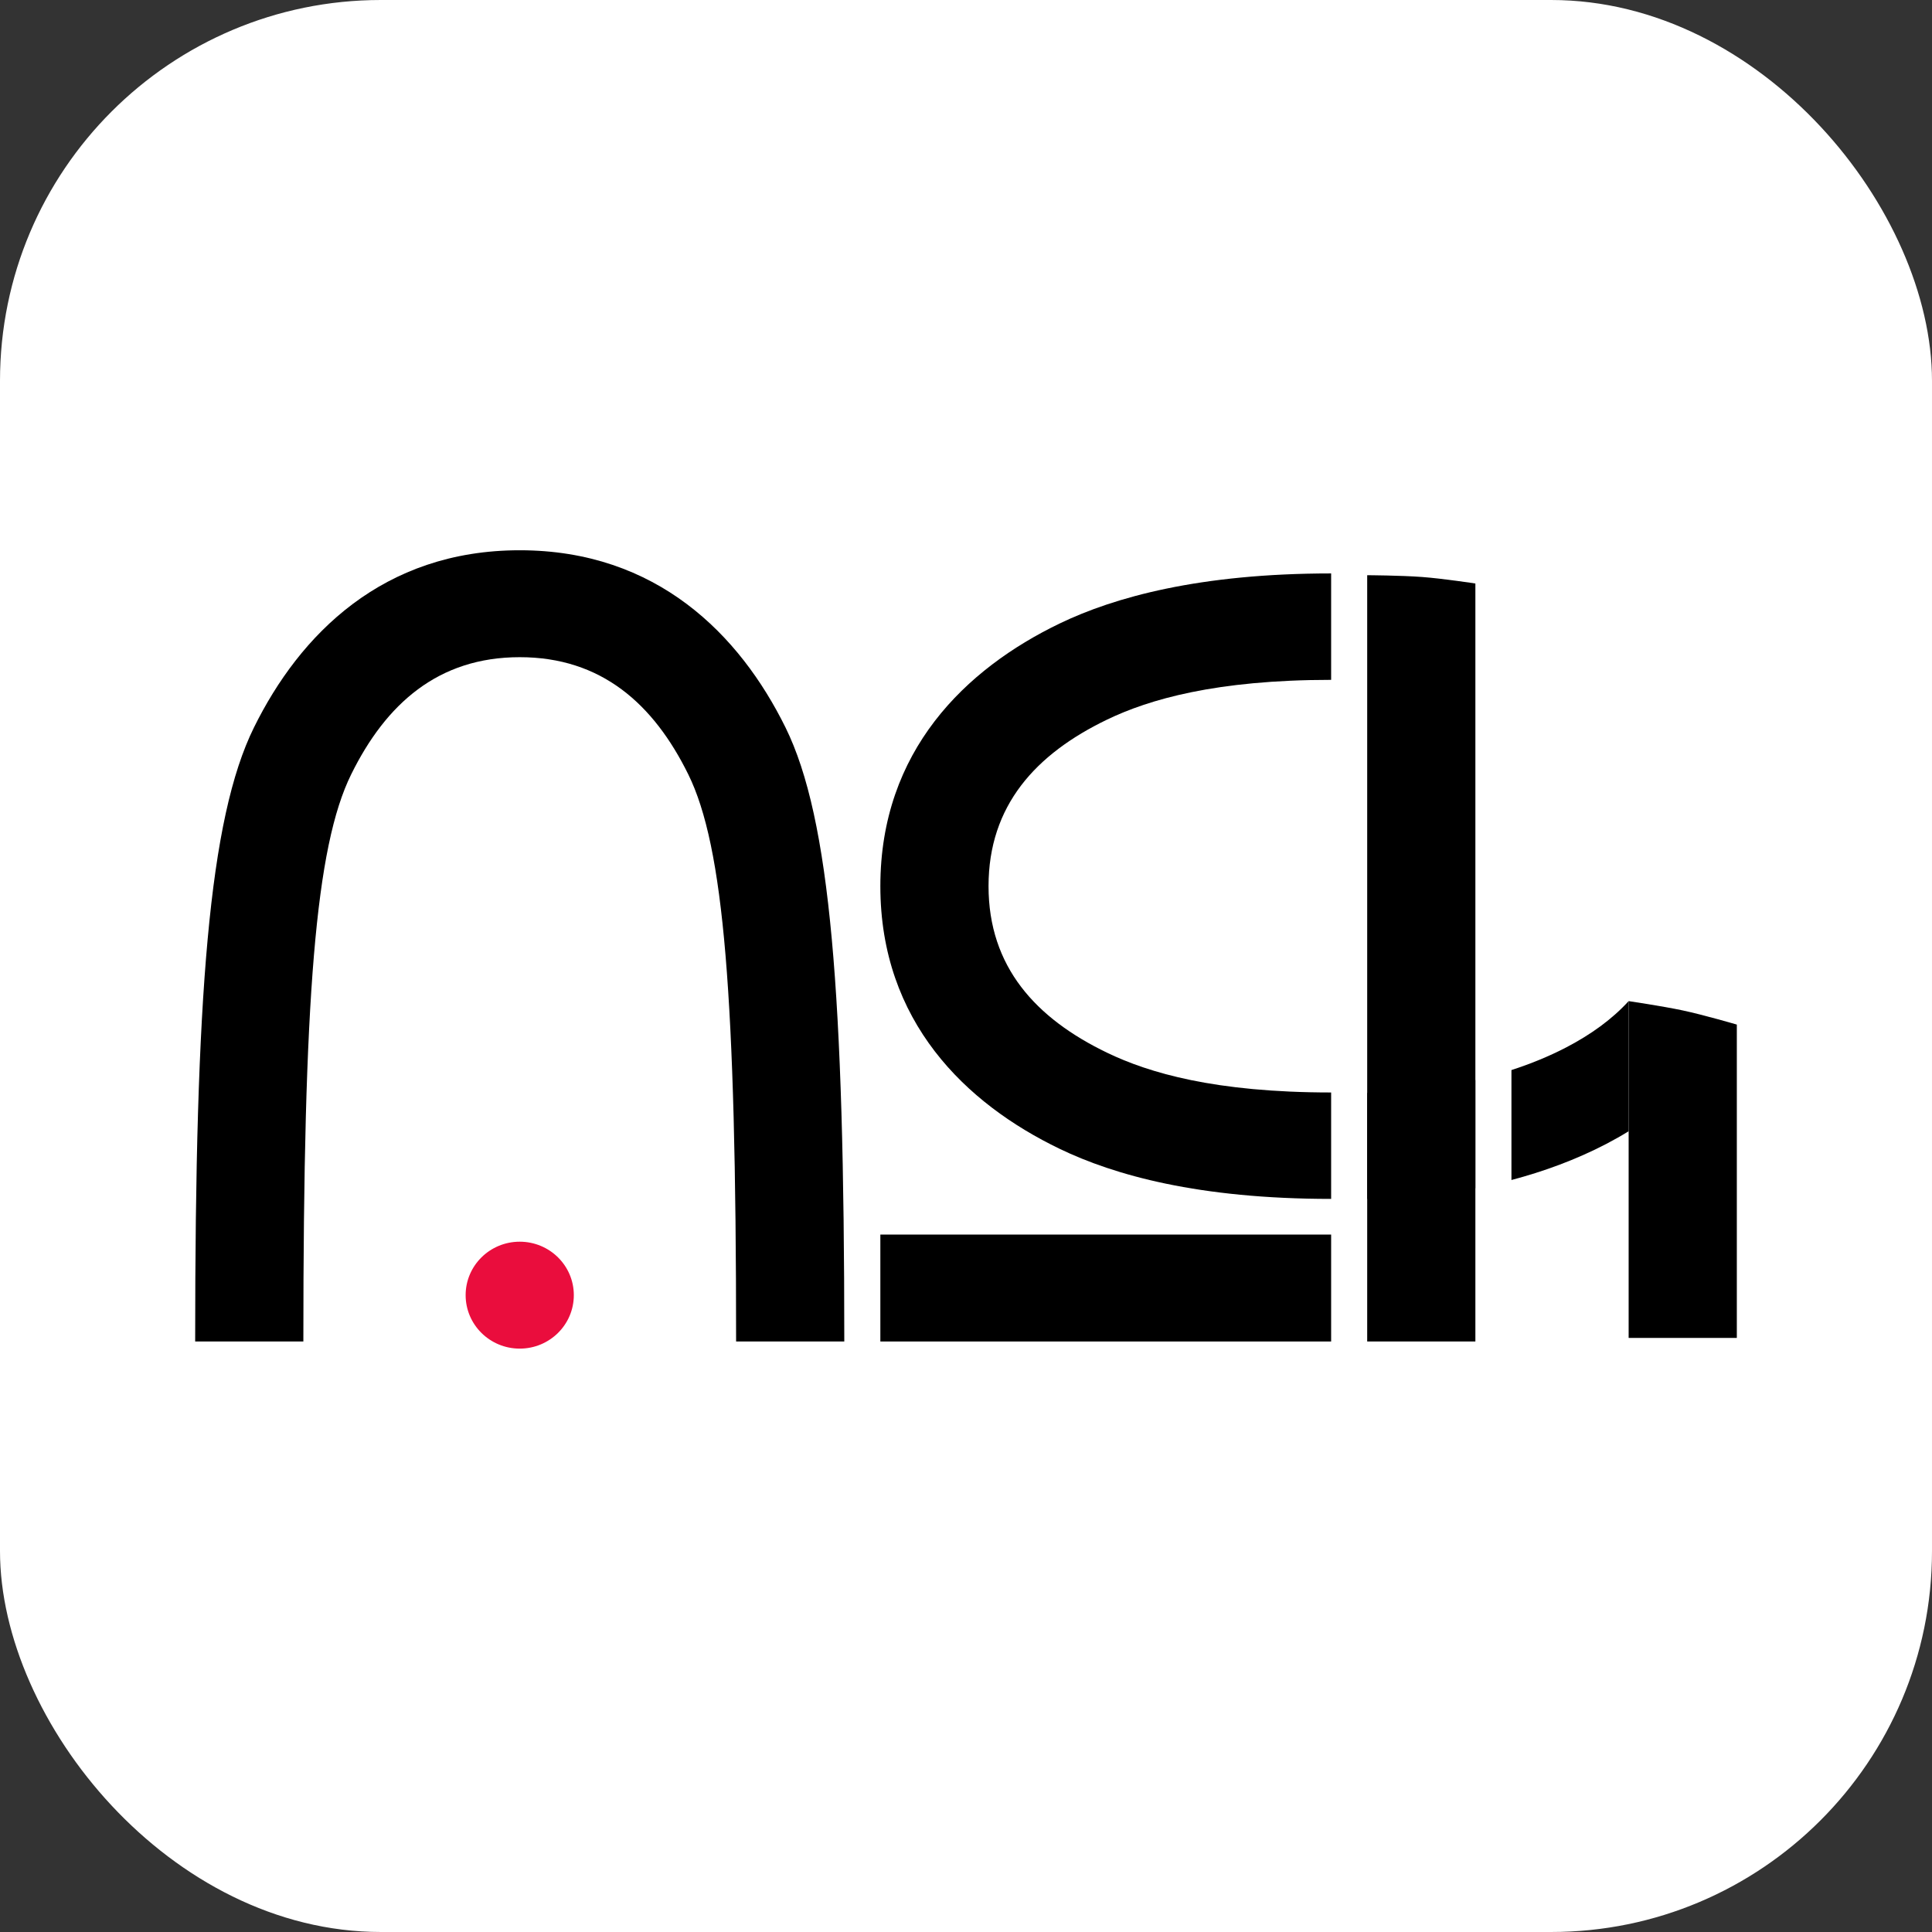
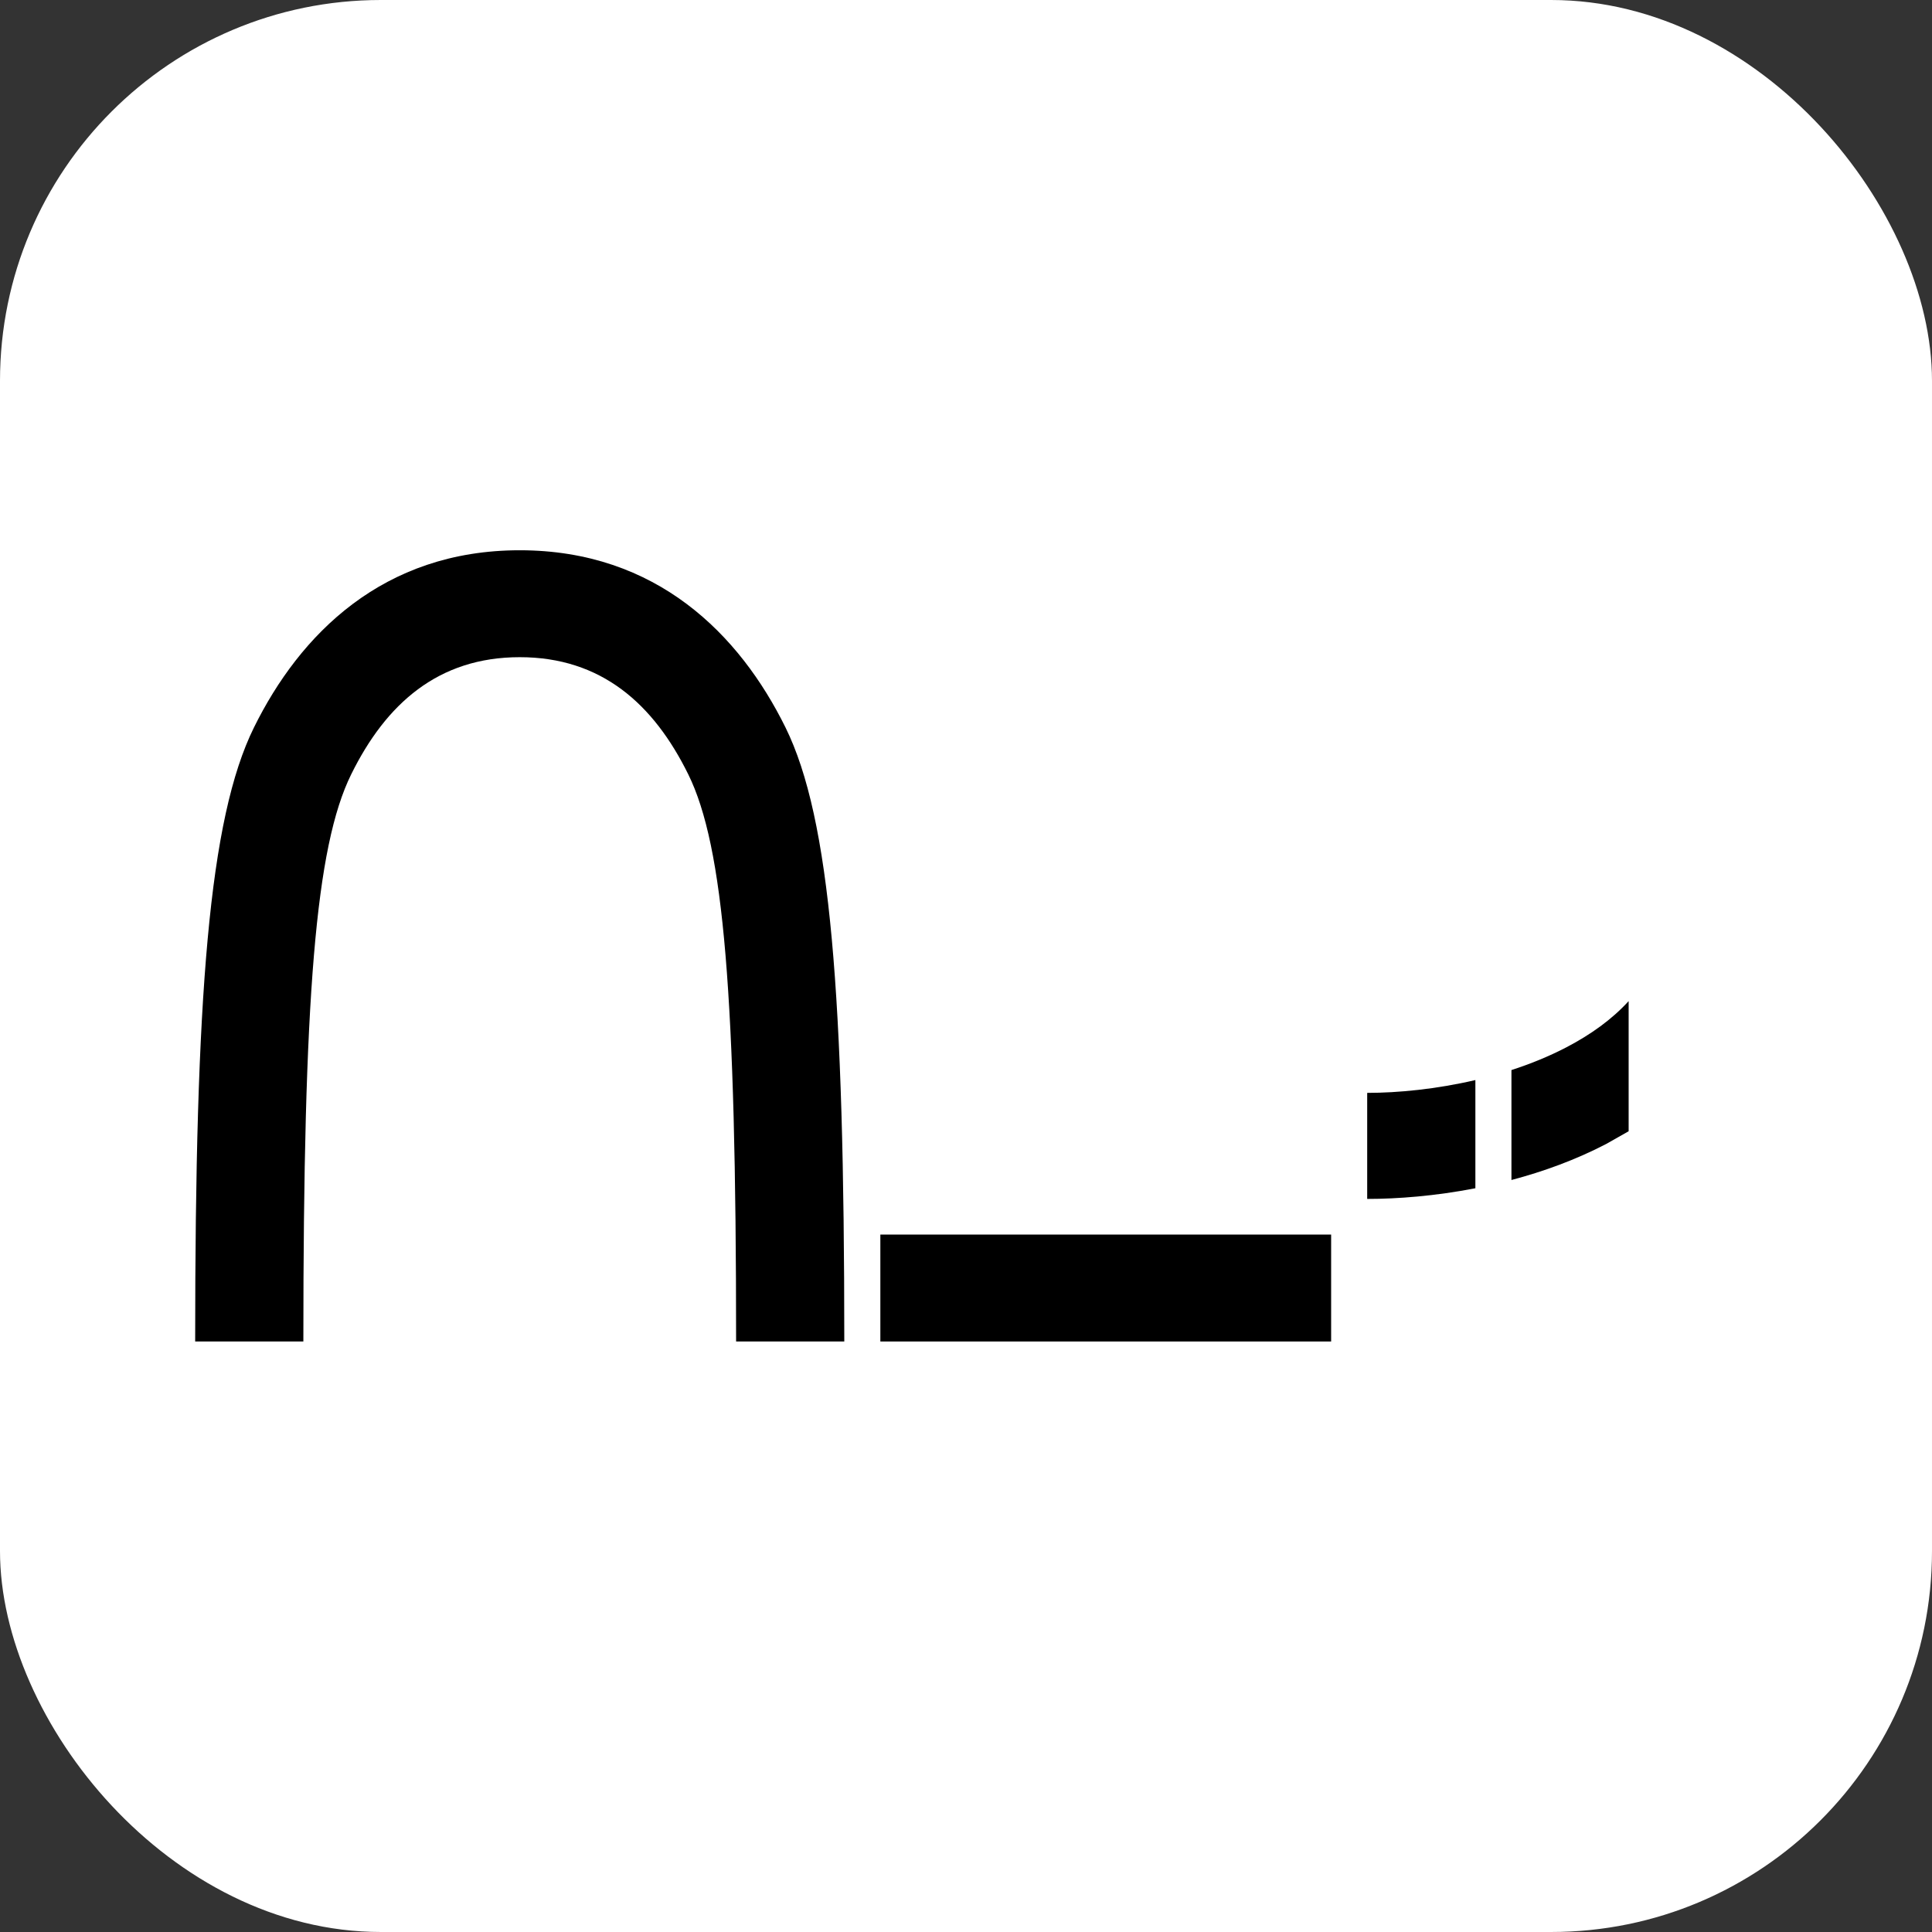
<svg xmlns="http://www.w3.org/2000/svg" width="350" height="350" viewBox="0 0 350 350" fill="none">
  <rect x="0" y="0" width="350" height="350" fill="#333333" stroke="none" />
  <rect width="350" height="350" rx="69" fill="white" />
-   <path d="M103.954 234.63C103.954 239.979 99.566 244.315 94.154 244.315C88.742 244.315 84.355 239.979 84.355 234.63C84.355 229.281 88.742 224.945 94.154 224.945C99.566 224.945 103.954 229.281 103.954 234.63Z" fill="#EA0D3D" />
  <path fill-rule="evenodd" clip-rule="evenodd" d="M63.62 140.286C57.175 153.361 54.956 180.394 54.956 243.024H35.357C35.357 180.394 37.844 148.348 46.001 131.802C54.305 114.958 69.348 99.685 94.154 99.685C118.961 99.685 134.003 114.958 142.307 131.802C150.464 148.348 152.951 180.394 152.951 243.024H133.352C133.352 180.394 131.134 153.361 124.688 140.286C118.39 127.511 108.934 119.055 94.154 119.055C79.374 119.055 69.918 127.511 63.62 140.286Z" fill="black" />
-   <path fill-rule="evenodd" clip-rule="evenodd" d="M200.565 190.714C208.123 194.354 220.078 197.912 241.147 197.912V217.192C217.138 217.192 201.861 212.885 191.981 208.128C174.937 199.921 159.484 185.054 159.484 160.537C159.484 136.02 174.937 121.153 191.981 112.946C201.861 108.189 217.301 103.882 241.147 103.882V123.162C220.241 123.162 208.122 126.721 200.565 130.36C187.639 136.584 179.083 145.93 179.083 160.537C179.083 175.144 187.639 184.49 200.565 190.714Z" fill="black" />
  <path d="M241.147 223.654V243.024L159.484 243.024V223.654H241.147Z" fill="black" />
-   <path d="M295.044 181.362C295.044 181.362 301.093 182.254 304.843 183.049C308.594 183.844 314.643 185.613 314.643 185.613V242.378H295.044V181.362Z" fill="black" />
-   <path d="M247.68 104.205C247.68 104.205 253.761 104.235 257.642 104.528C261.421 104.812 267.279 105.708 267.279 105.708V243.024H247.68V104.205Z" fill="black" />
-   <path d="M295.044 204.936L295.044 181.362C292.023 184.667 288.199 187.42 283.755 189.735C280.587 191.385 277.226 192.745 273.812 193.852V213.769C279.578 212.245 285.44 210.125 290.976 207.241C292.345 206.528 293.704 205.761 295.044 204.936Z" fill="black" />
+   <path d="M295.044 204.936L295.044 181.362C292.023 184.667 288.199 187.42 283.755 189.735C280.587 191.385 277.226 192.745 273.812 193.852V213.769C279.578 212.245 285.44 210.125 290.976 207.241Z" fill="black" />
  <path d="M267.279 215.262V195.663C260.183 197.318 253.237 197.985 247.68 197.985V217.197C253.189 217.197 260.022 216.671 267.279 215.262Z" fill="black" />
</svg>